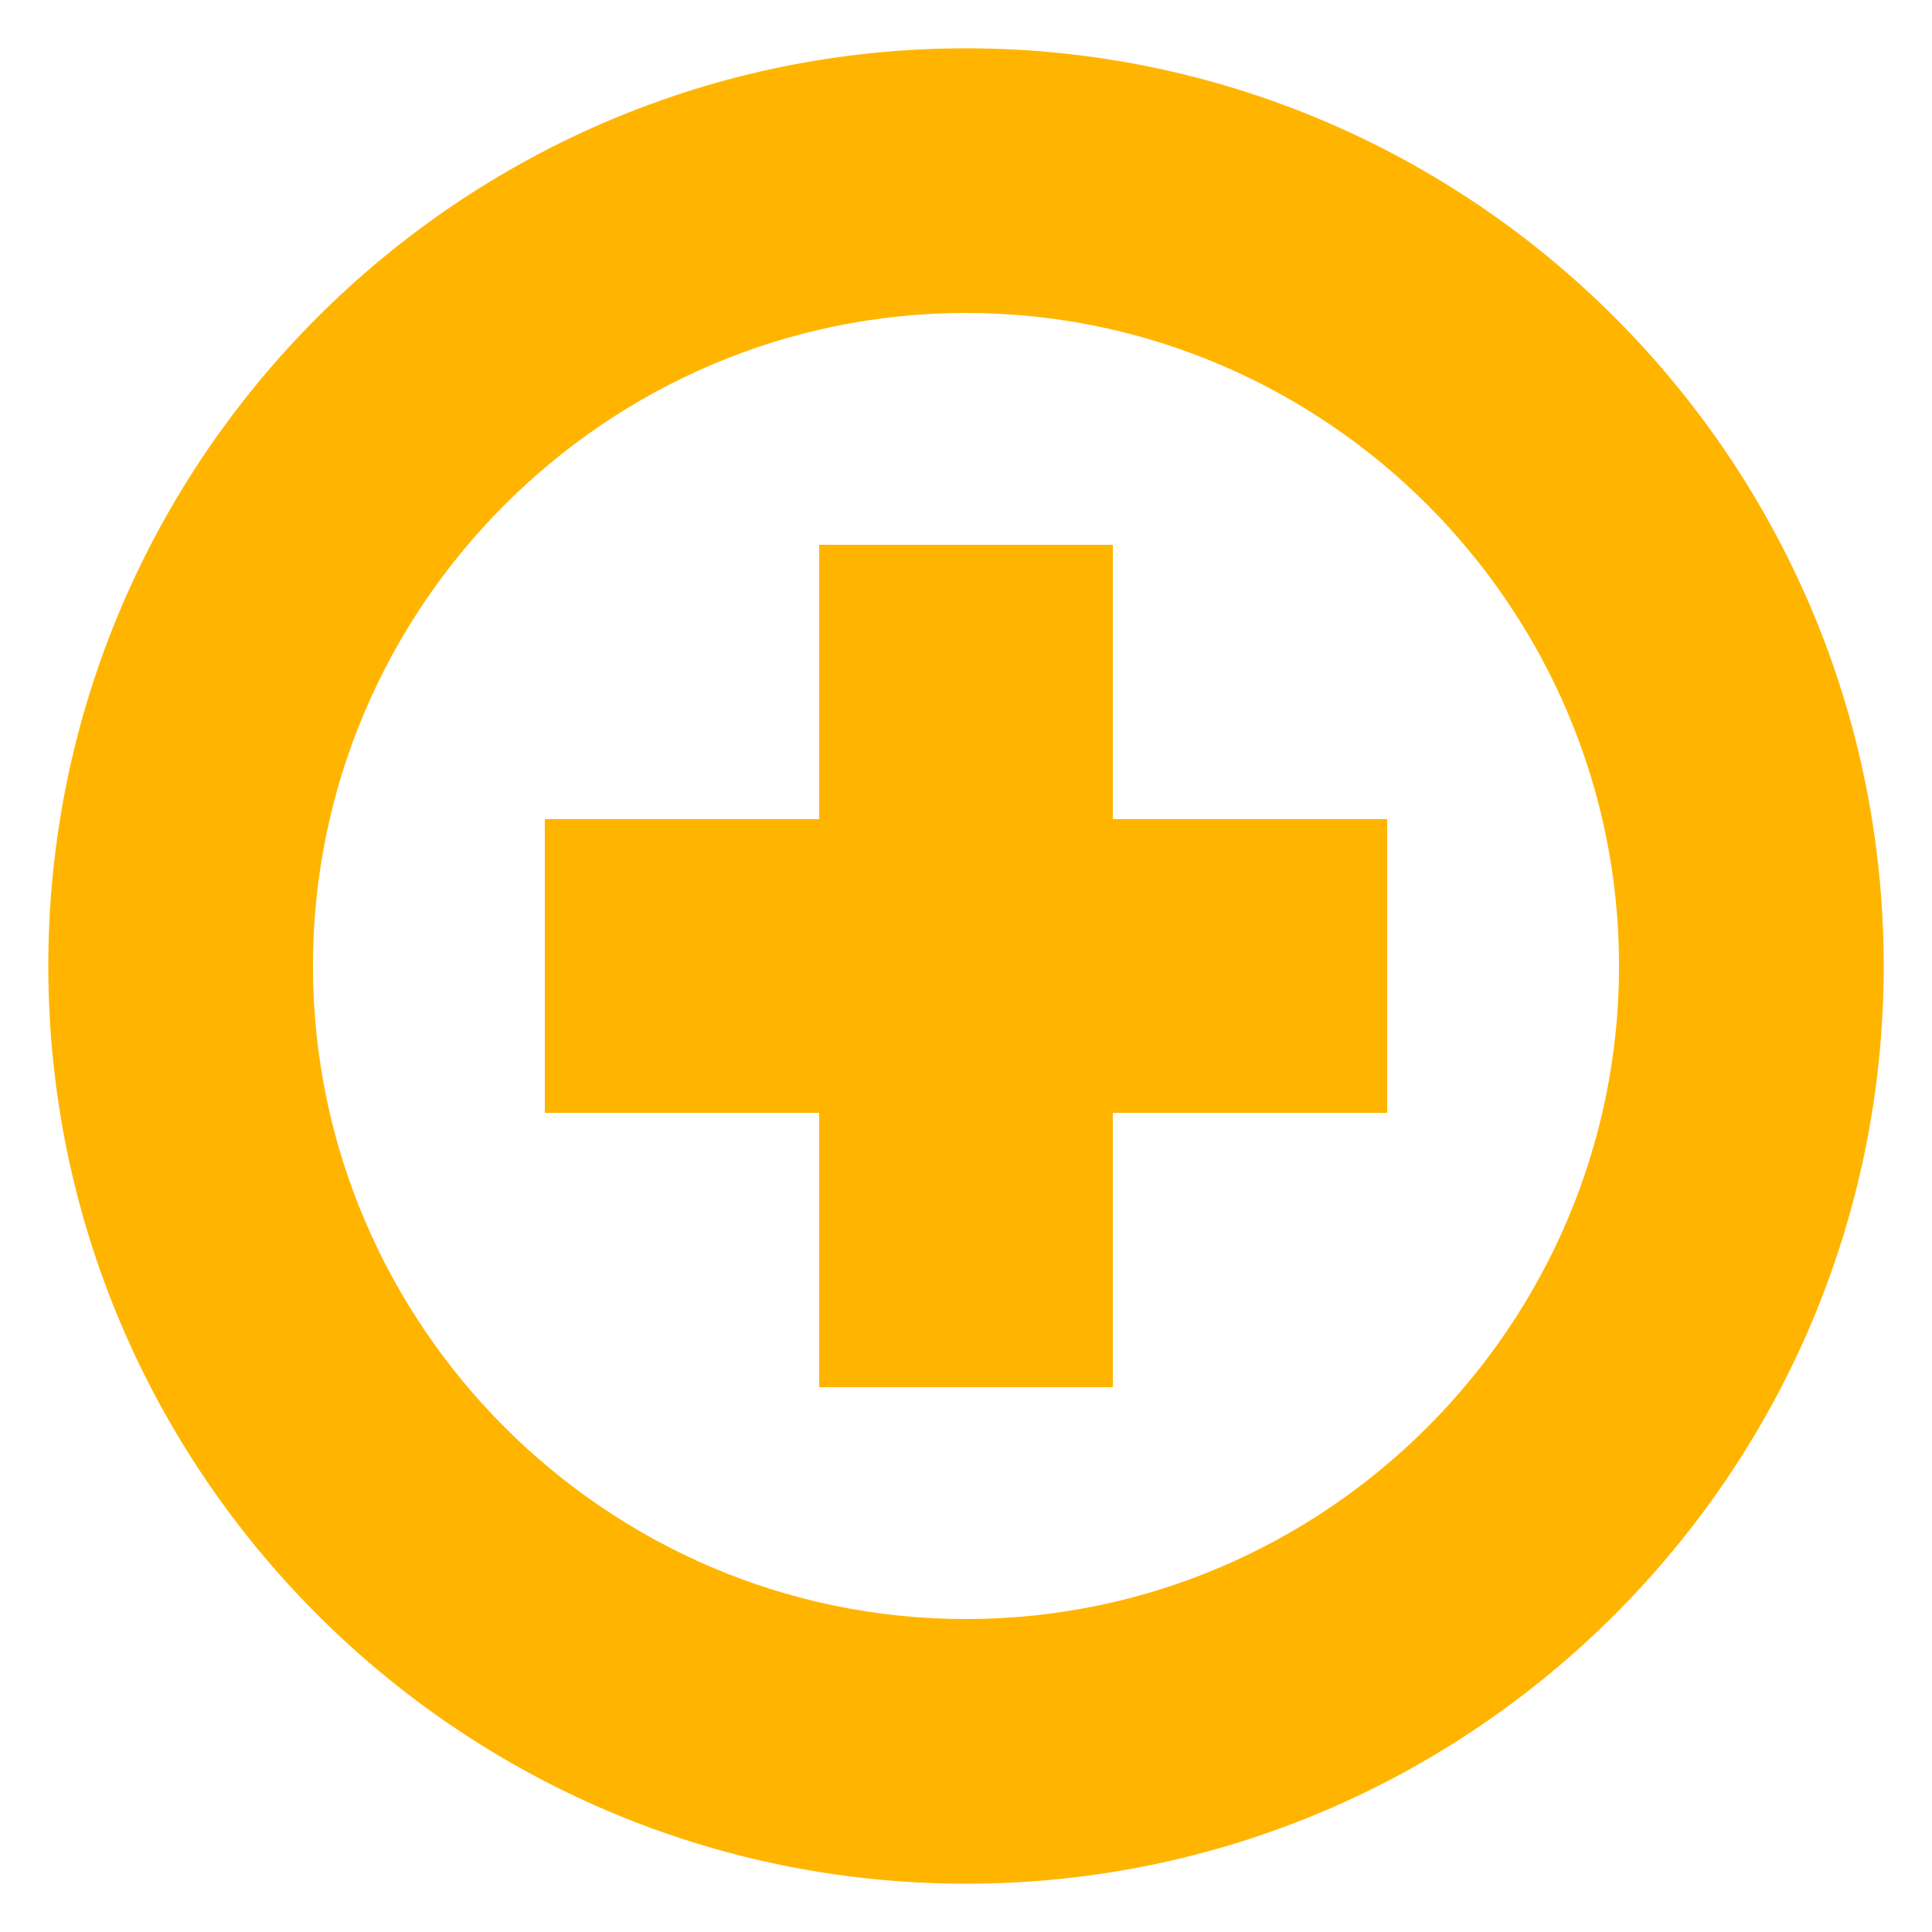
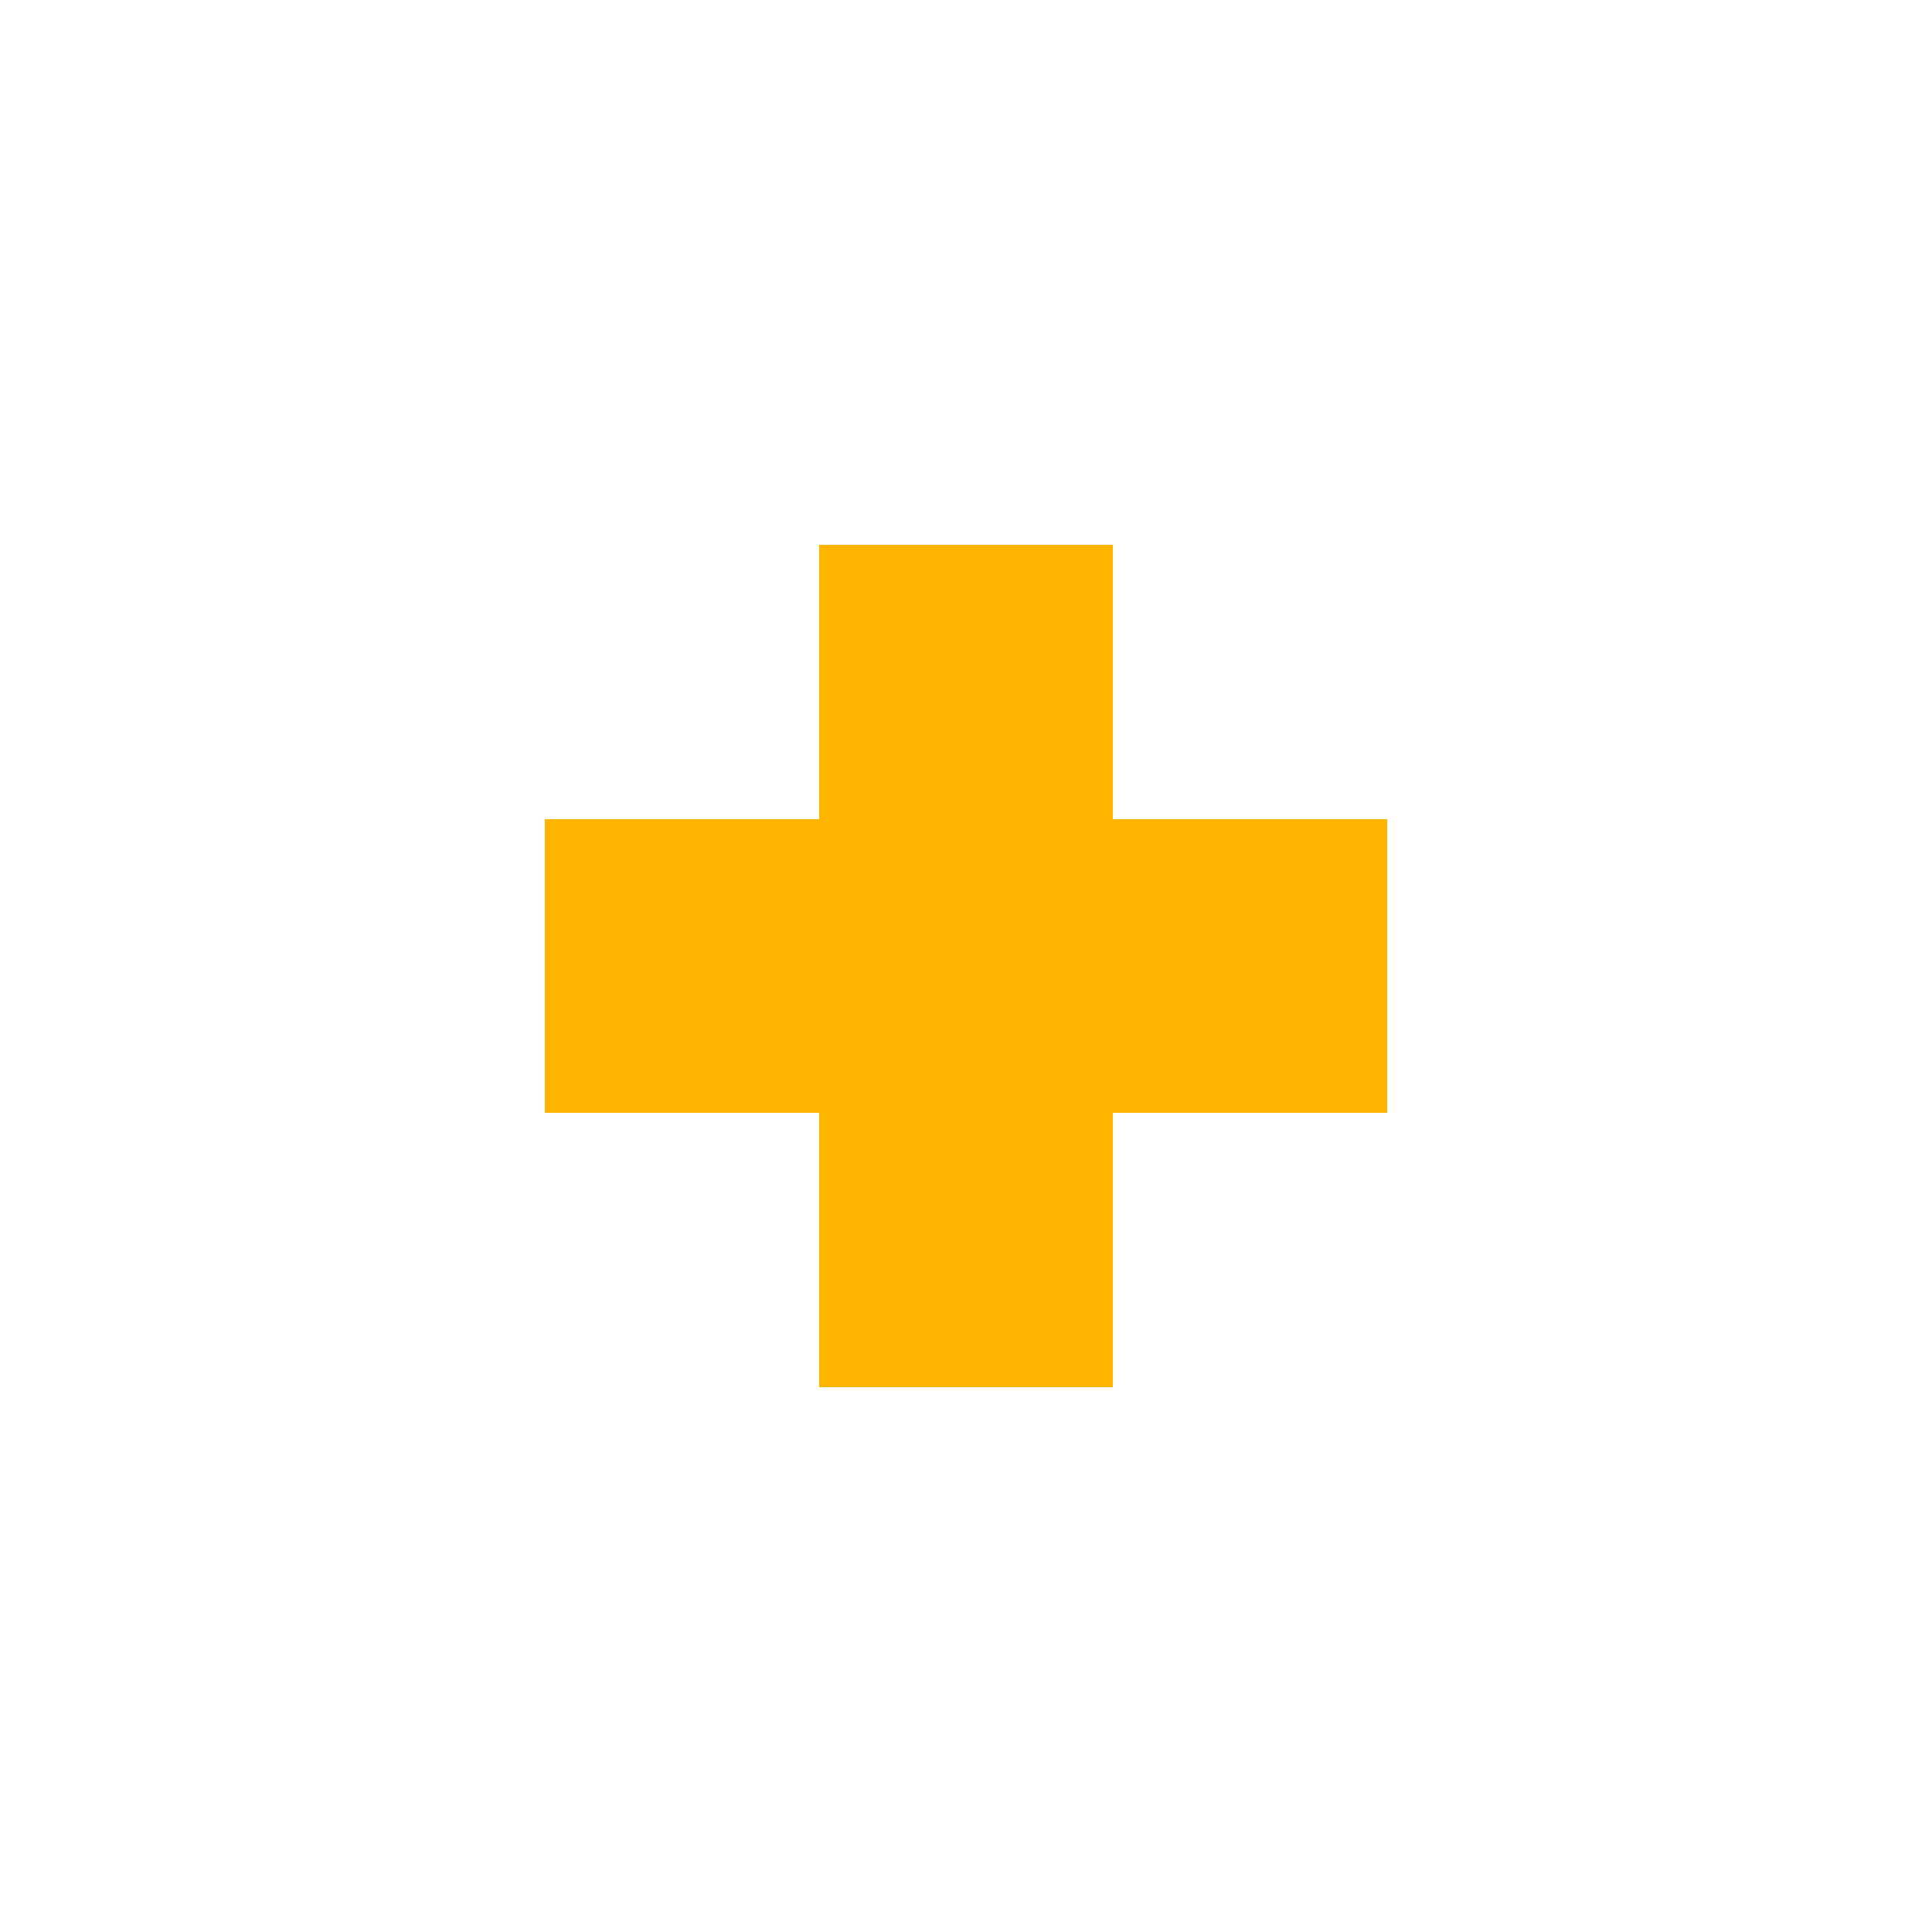
<svg xmlns="http://www.w3.org/2000/svg" fill="#FFB500" width="100pt" height="100pt" viewBox="0 0 100 100">
  <g>
    <path d="m57.602 28.199h-15.203v14.199h-14.199v15.203h14.199v14.199h15.203v-14.199h14.199v-15.203h-14.199z" />
-     <path d="m50 2.5c-26.199 0-47.5 21.301-47.5 47.5s21.301 47.5 47.5 47.5 47.5-21.301 47.5-47.5-21.301-47.5-47.5-47.5zm0 81.301c-18.602 0-33.801-15.199-33.801-33.801s15.199-33.801 33.801-33.801 33.801 15.199 33.801 33.801-15.199 33.801-33.801 33.801z" />
  </g>
</svg>